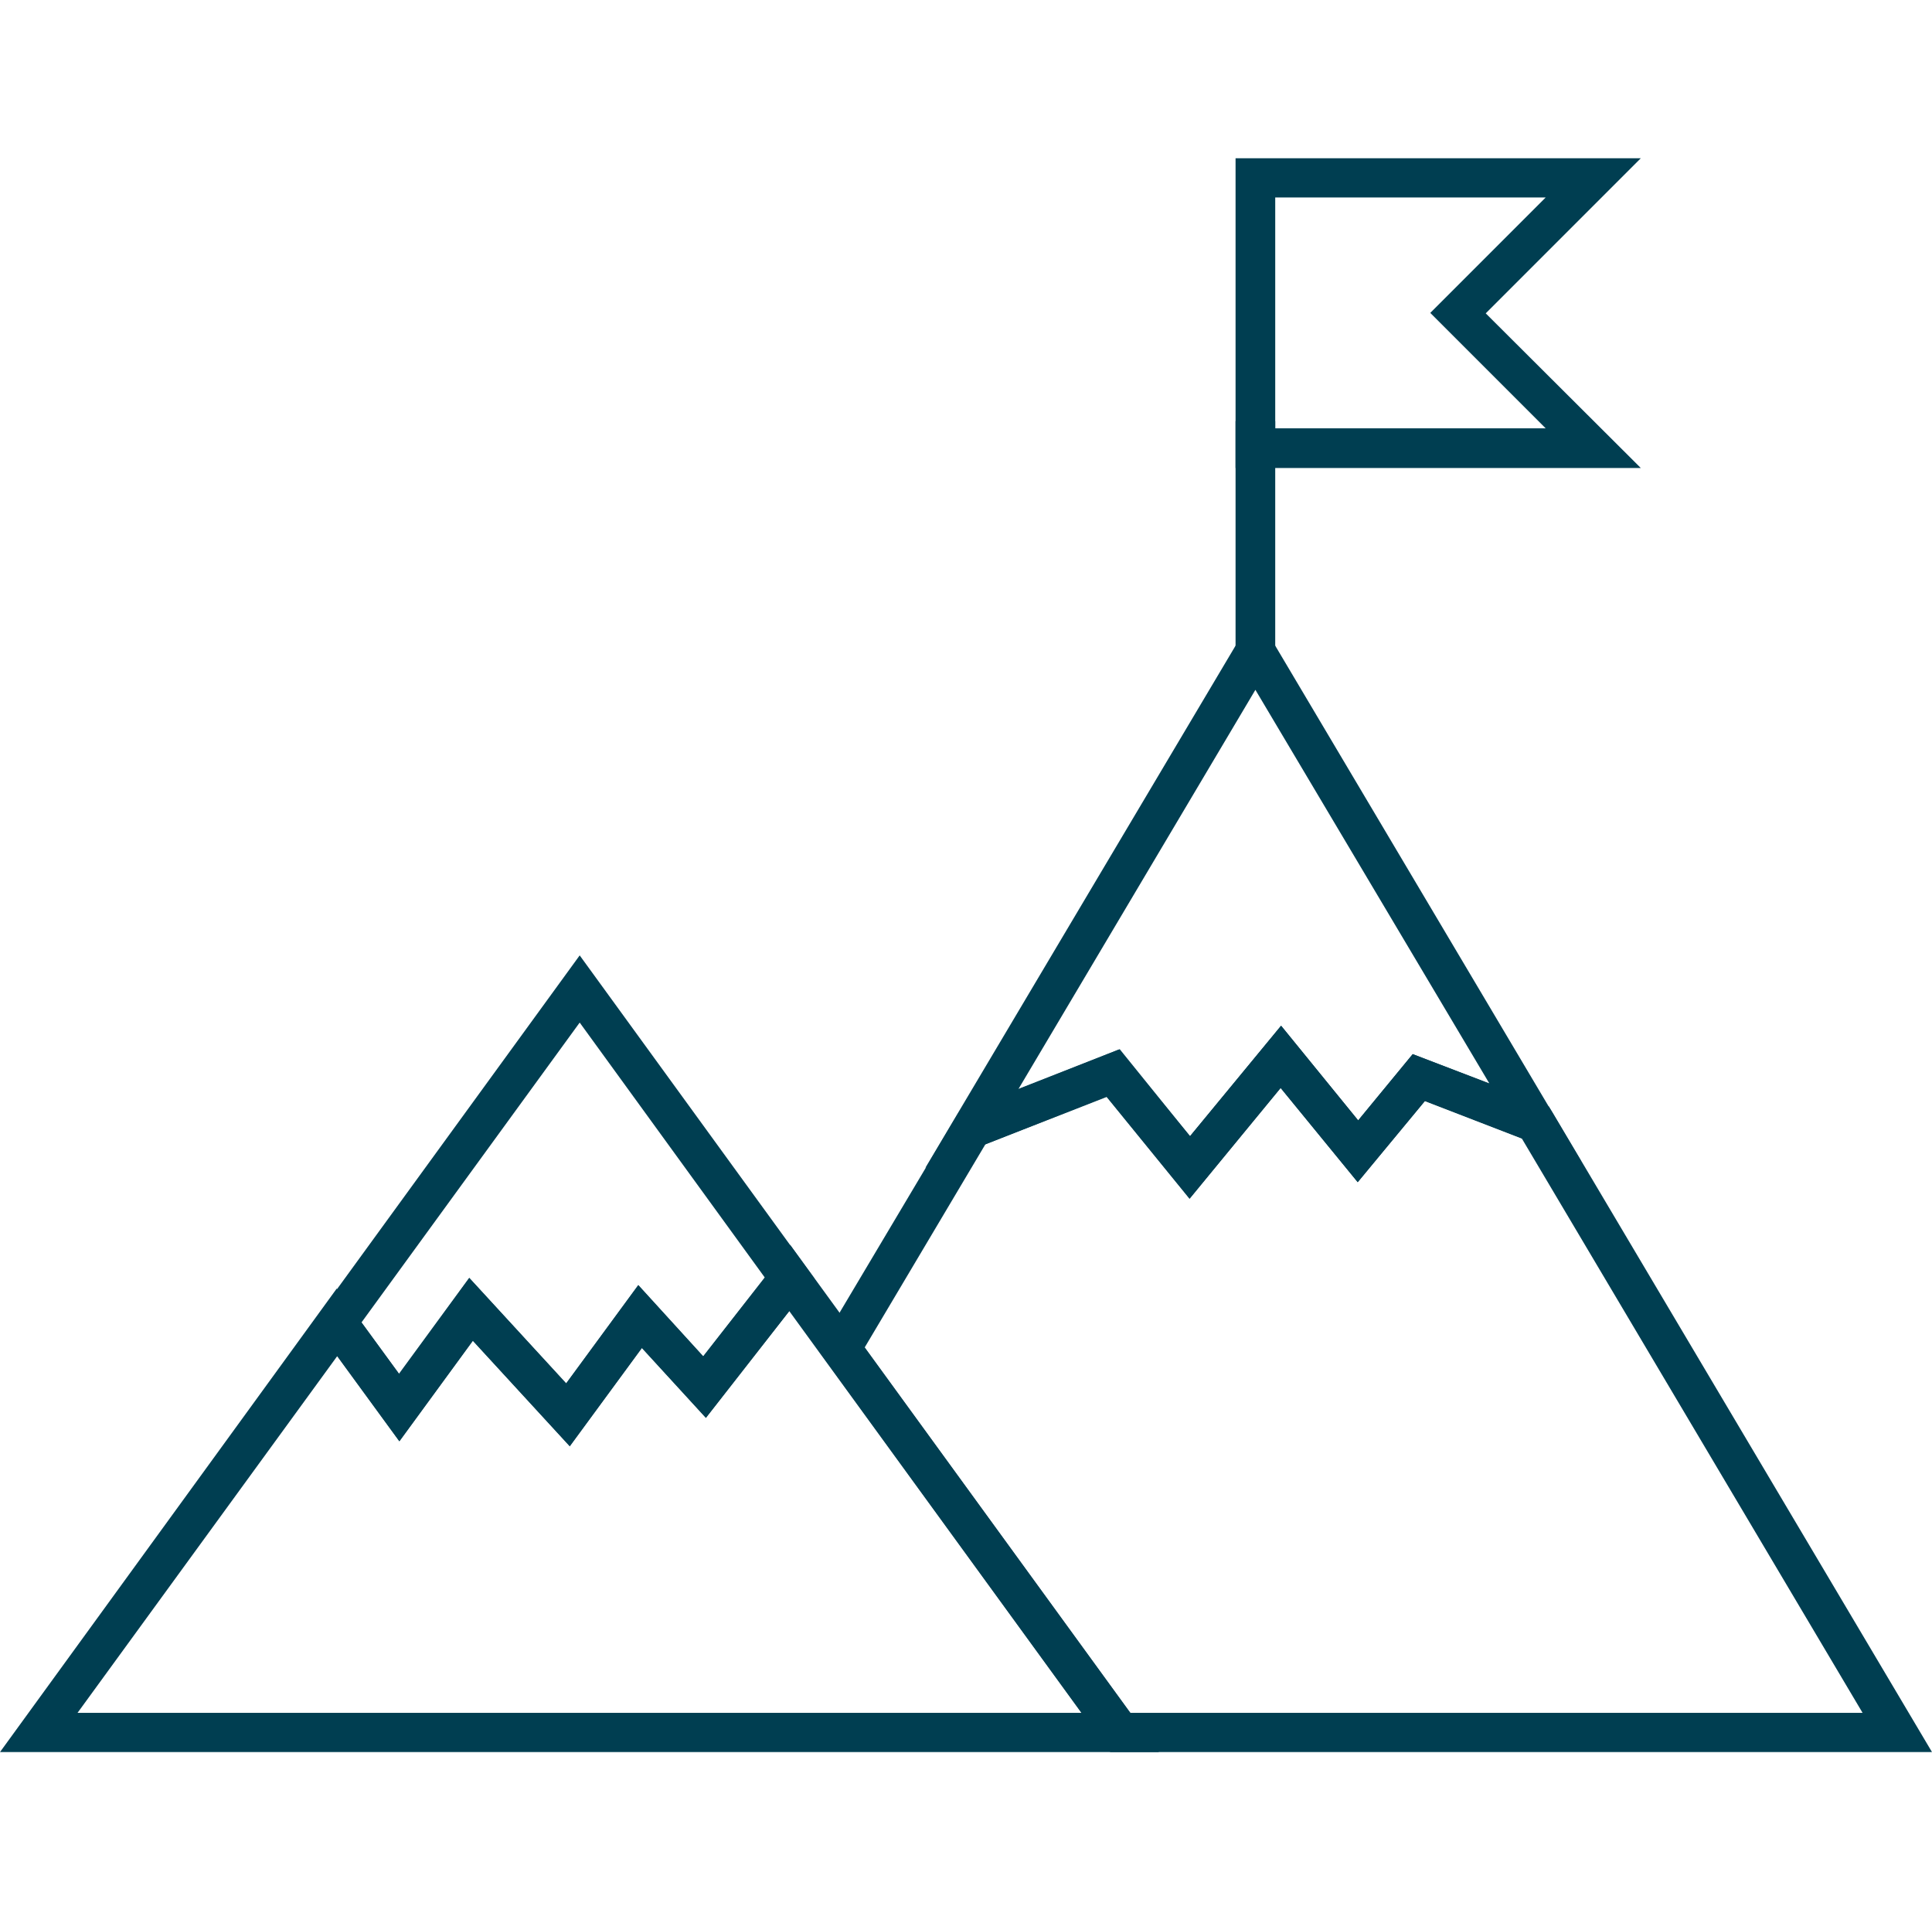
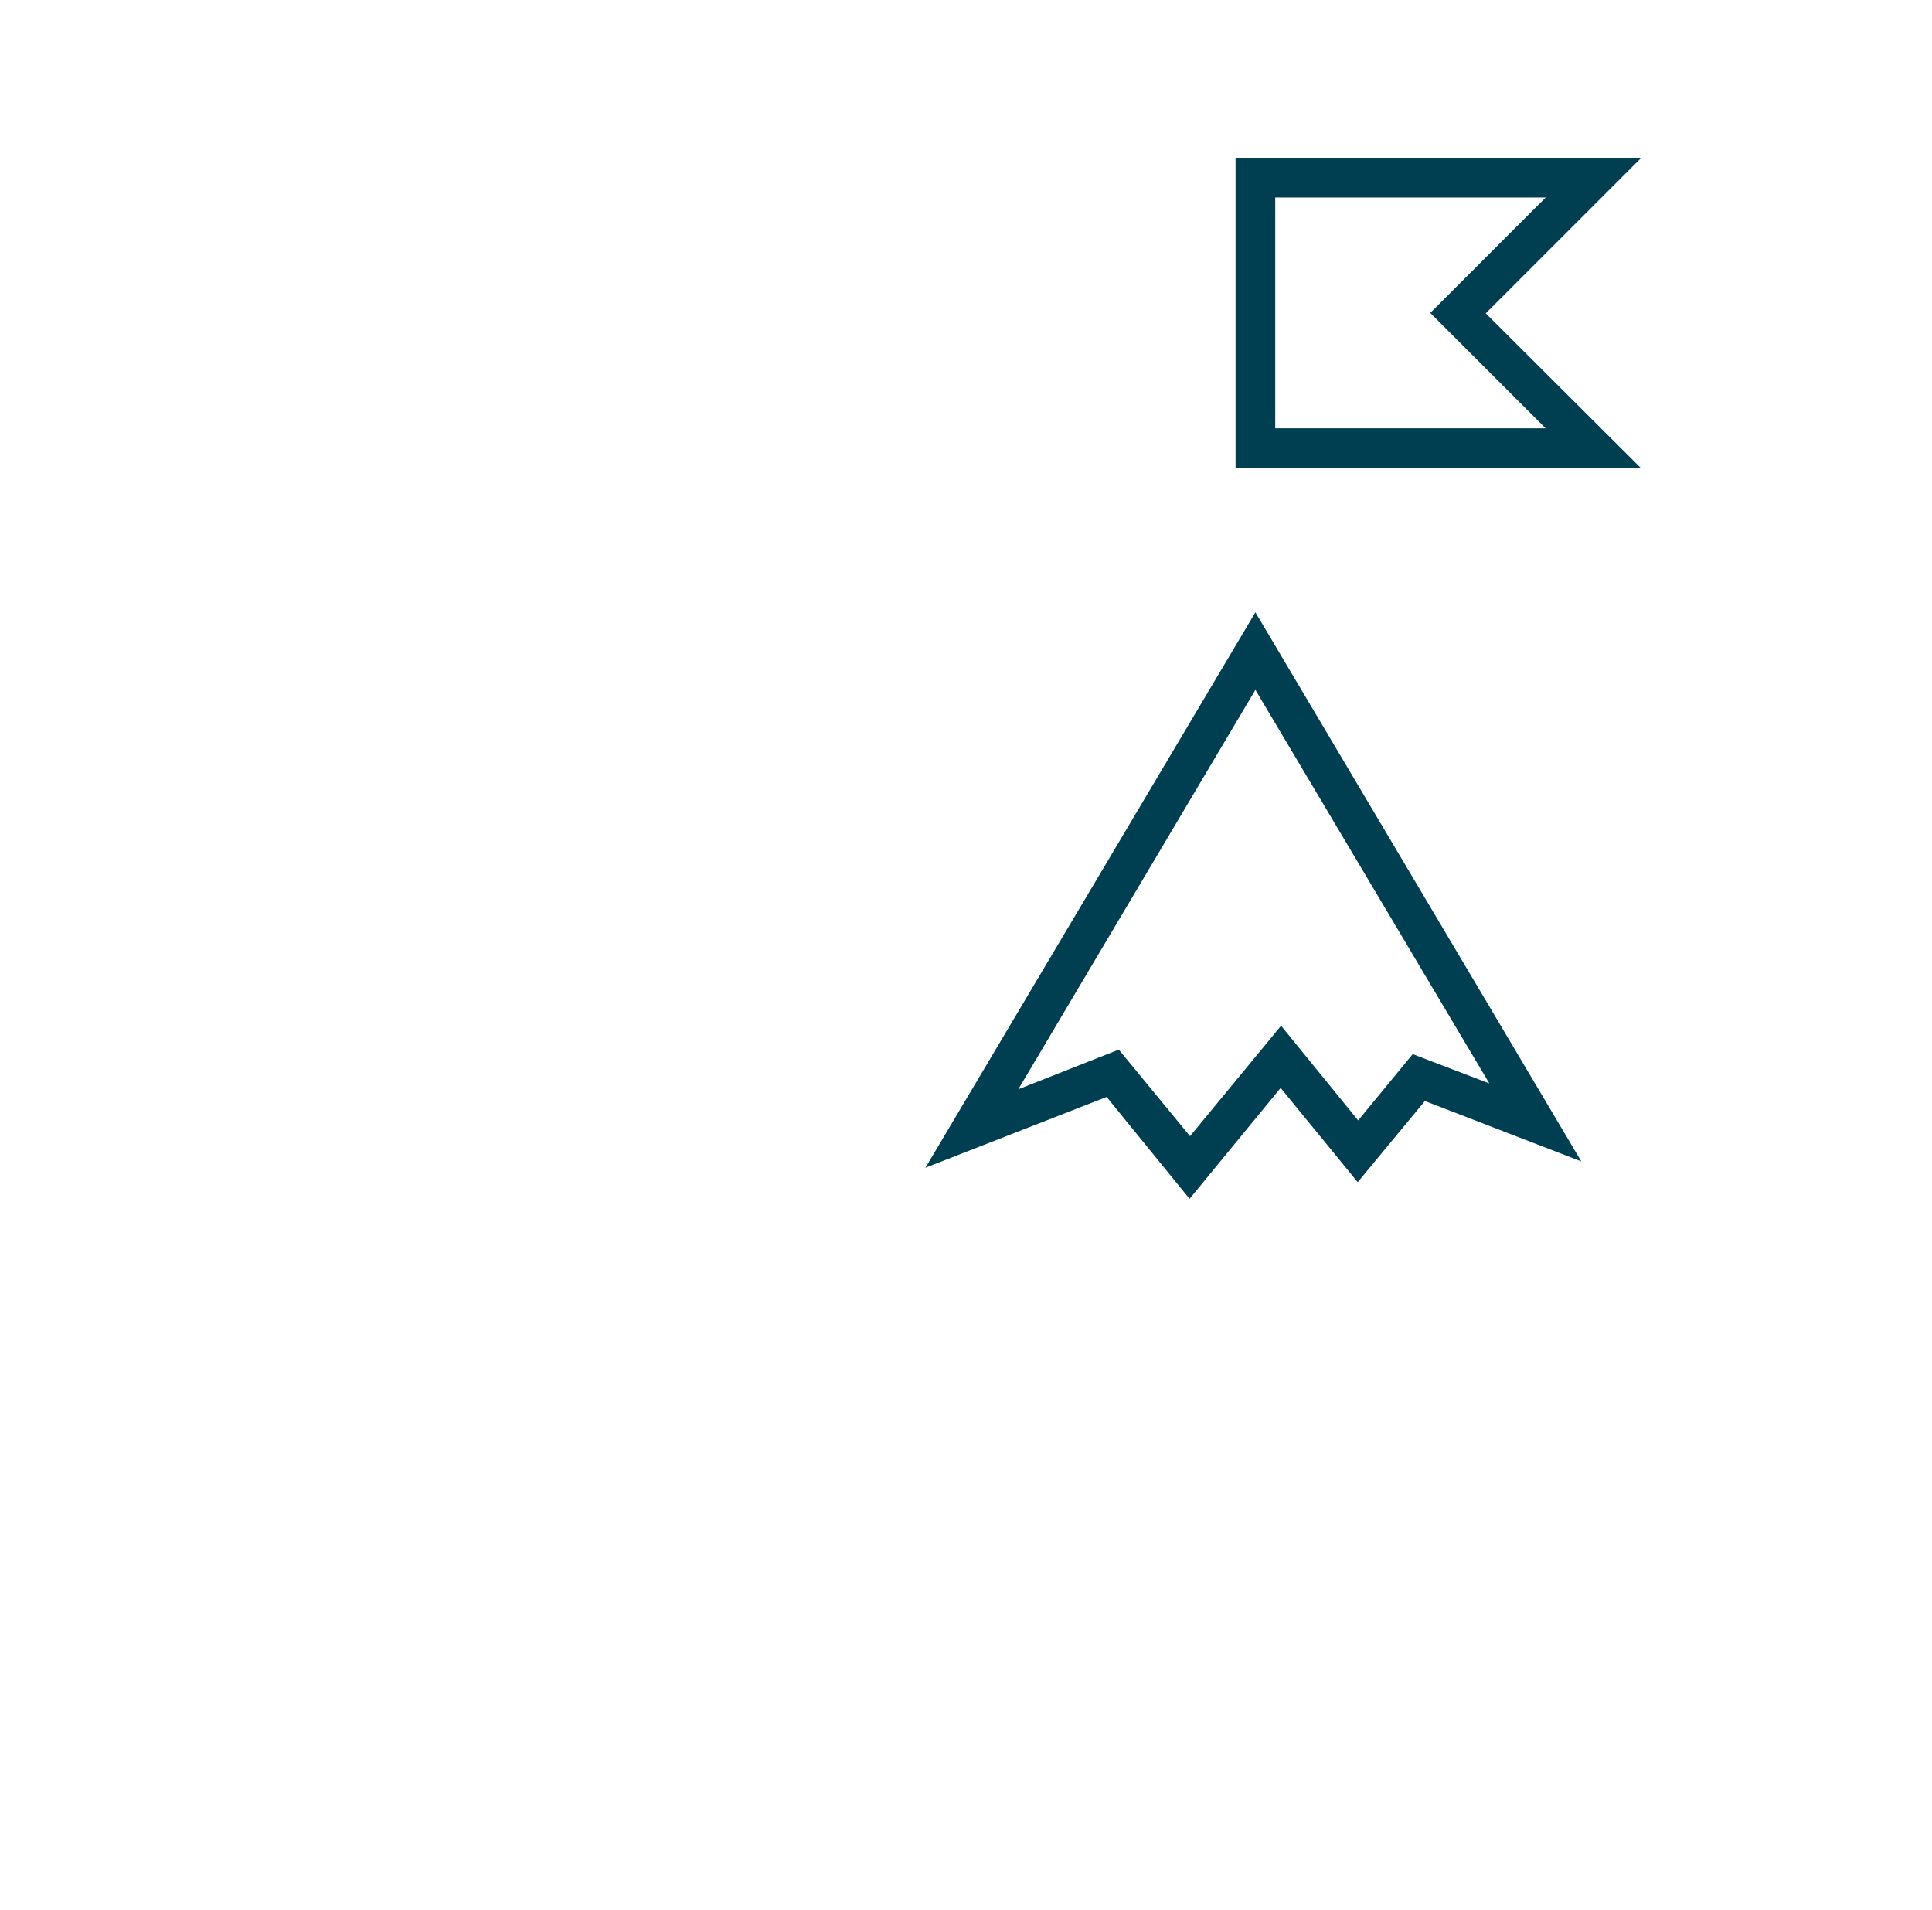
<svg xmlns="http://www.w3.org/2000/svg" id="Ebene_1" x="0px" y="0px" viewBox="0 0 428.6 423.7" style="enable-background:new 0 0 428.6 423.7;" xml:space="preserve">
  <style type="text/css">
	.st0{fill:#003E51;}
</style>
  <g>
    <path class="st0" d="M364,103.8h-89.9V35.1H364l-34.4,34.4L364,103.8z M282.9,95h60l-25.6-25.6l25.6-25.6h-60V95z" />
-     <rect x="274.1" y="93.4" class="st0" width="8.8" height="58.5" />
-     <path class="st0" d="M126.4,320.7l-21.5-23.4l-16.3,22.3l-19.2-26.3l59.2-81.4l52.1,71.7l-24.1,30.8l-14.2-15.5L126.4,320.7z    M104.1,283.5l21.5,23.4l16-21.8l14.4,15.8l13.7-17.5l-41.1-56.6l-48.4,66.5l8.4,11.5L104.1,283.5z" />
-     <path class="st0" d="M428.6,388.6H246.3l-64.9-89.3l31.3-52.6l35.7-14L264,252l20.2-24.5l17.1,21l12.1-14.7l30.2,11.6l0.8,1.3   L428.6,388.6z M250.7,379.9h162.5l-75.6-127.4l-21.5-8.3l-14.9,18l-17.1-20.9l-20.2,24.5l-18.4-22.6l-26.9,10.6l-26.8,45.1   L250.7,379.9z" />
-     <path class="st0" d="M257.1,388.6H0l74.7-102.8l13.8,18.9l15.6-21.3l21.5,23.4l16-21.8l14.4,15.8l19.3-24.7L257.1,388.6z    M17.2,379.9h222.7l-64.8-89.1l-18.5,23.7l-14.2-15.5l-16,21.8l-21.5-23.4l-16.3,22.3l-13.8-18.9L17.2,379.9z" />
    <path class="st0" d="M263.9,265.9l-18.4-22.6L205.3,259l73.2-123.2l72.3,121.8l-34.7-13.4l-14.9,18l-17.1-20.9L263.9,265.9z    M248.2,232.8L264,252l20.2-24.5l17.1,21l12.1-14.7l17,6.5L278.5,153l-52.6,88.6L248.2,232.8z" />
  </g>
</svg>